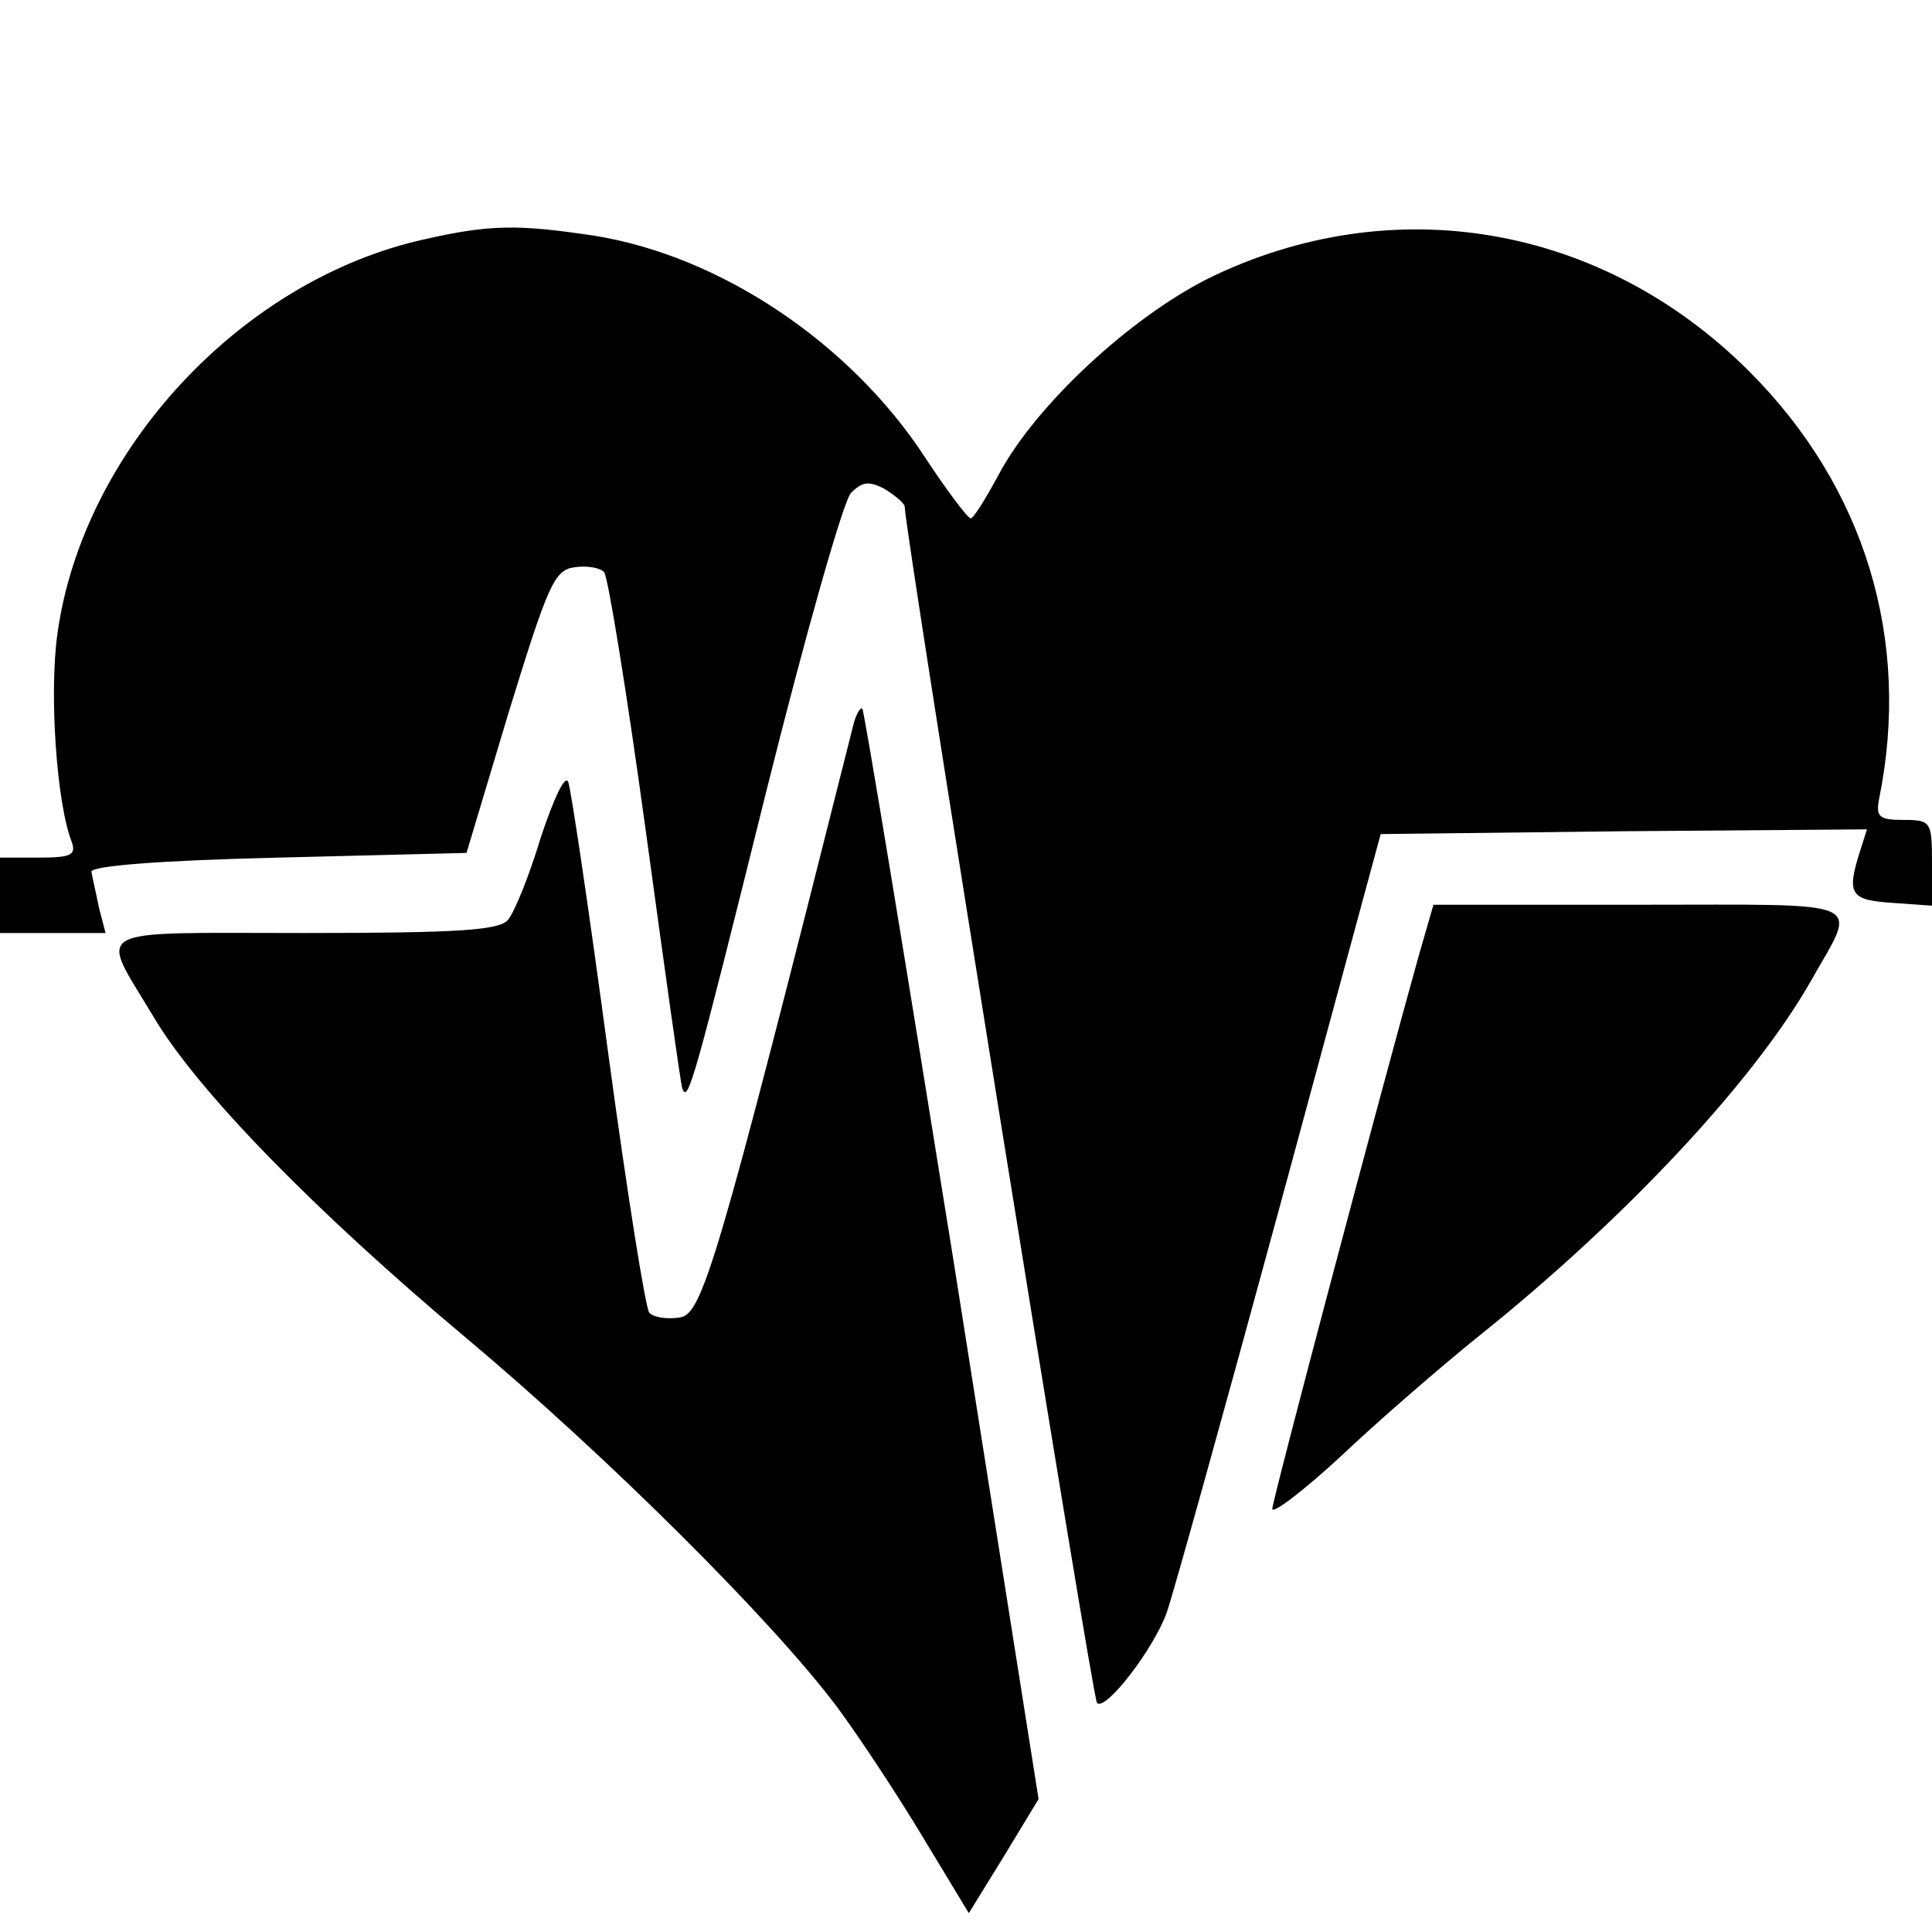
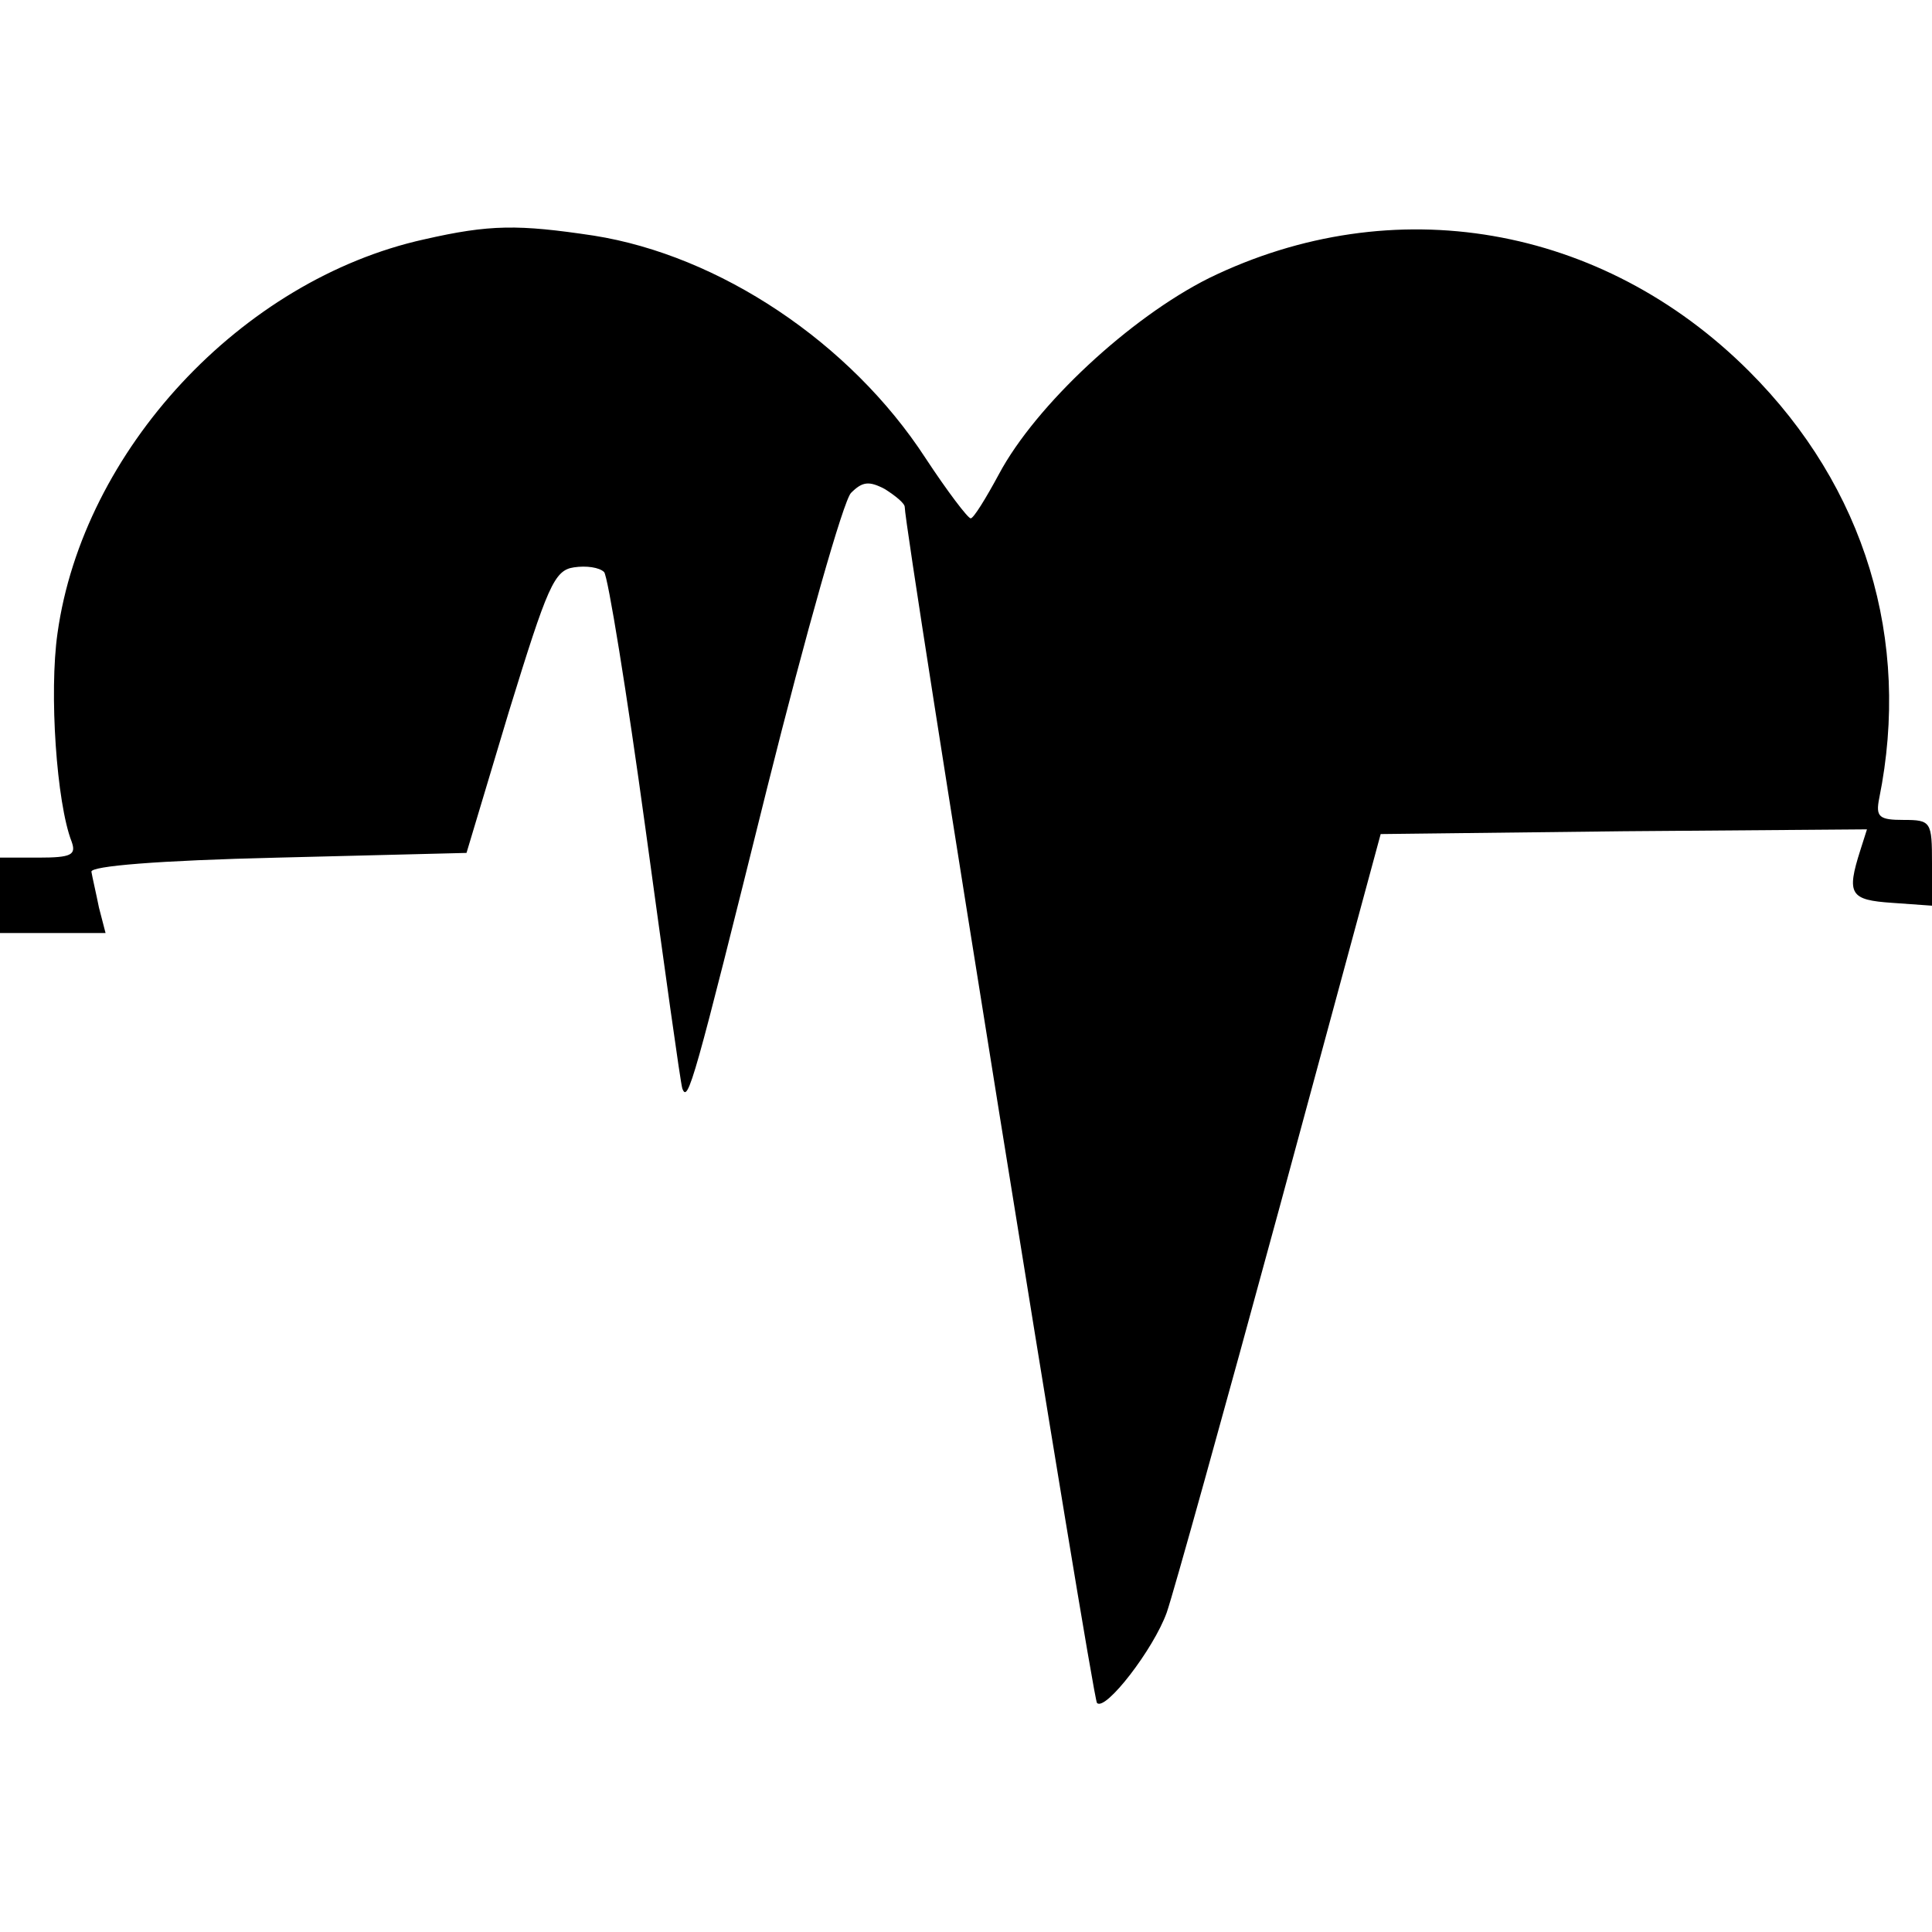
<svg xmlns="http://www.w3.org/2000/svg" version="1.0" width="205pt" height="205pt" viewBox="0 0 205 205" preserveAspectRatio="xMidYMid meet">
  <g transform="translate(0,205) scale(0.1,-0.1)" fill="#000000" stroke="none">
    <path d="M450 1796 c-194 -43 -362 -224 -389 -418 -9 -63 -1 -180 15 -221 5 -14 0 -17 -35 -17 l-41 0 0 -40 0 -40 56 0 56 0 -7 27 c-3 15 -7 32 -8 38 -1 6 70 12 198 15 l200 5 45 150 c41 133 48 150 69 153 13 2 27 0 32 -5 4 -4 24 -127 44 -273 20 -146 37 -269 39 -275 6 -16 12 5 90 319 41 164 81 305 89 313 12 12 19 13 36 4 11 -7 21 -15 21 -19 0 -25 199 -1264 204 -1269 9 -9 60 57 74 96 7 20 61 214 120 431 l107 395 258 3 258 2 -7 -22 c-15 -47 -11 -53 34 -56 l42 -3 0 45 c0 44 -1 46 -30 46 -26 0 -30 3 -26 23 34 168 -15 330 -138 453 -156 156 -378 194 -573 99 -84 -42 -184 -135 -223 -208 -14 -26 -27 -47 -30 -47 -3 0 -25 29 -48 64 -80 123 -219 215 -352 236 -80 12 -110 12 -180 -4z" />
-     <path d="M905 1279 c-145 -576 -160 -624 -184 -627 -13 -2 -27 0 -32 5 -4 4 -24 130 -44 278 -20 149 -39 277 -42 285 -3 9 -15 -16 -29 -58 -12 -40 -28 -80 -35 -88 -9 -11 -51 -14 -216 -14 -233 0 -218 8 -160 -89 46 -78 171 -206 332 -341 149 -125 324 -299 393 -391 23 -31 64 -93 91 -138 l49 -81 37 60 37 61 -91 576 c-51 318 -94 579 -96 581 -2 2 -7 -6 -10 -19z" />
-     <path d="M1506 1038 c-39 -139 -156 -580 -156 -589 0 -6 33 19 73 56 39 37 106 95 147 128 156 125 292 271 352 377 49 87 65 80 -182 80 l-219 0 -15 -52z" />
  </g>
</svg>